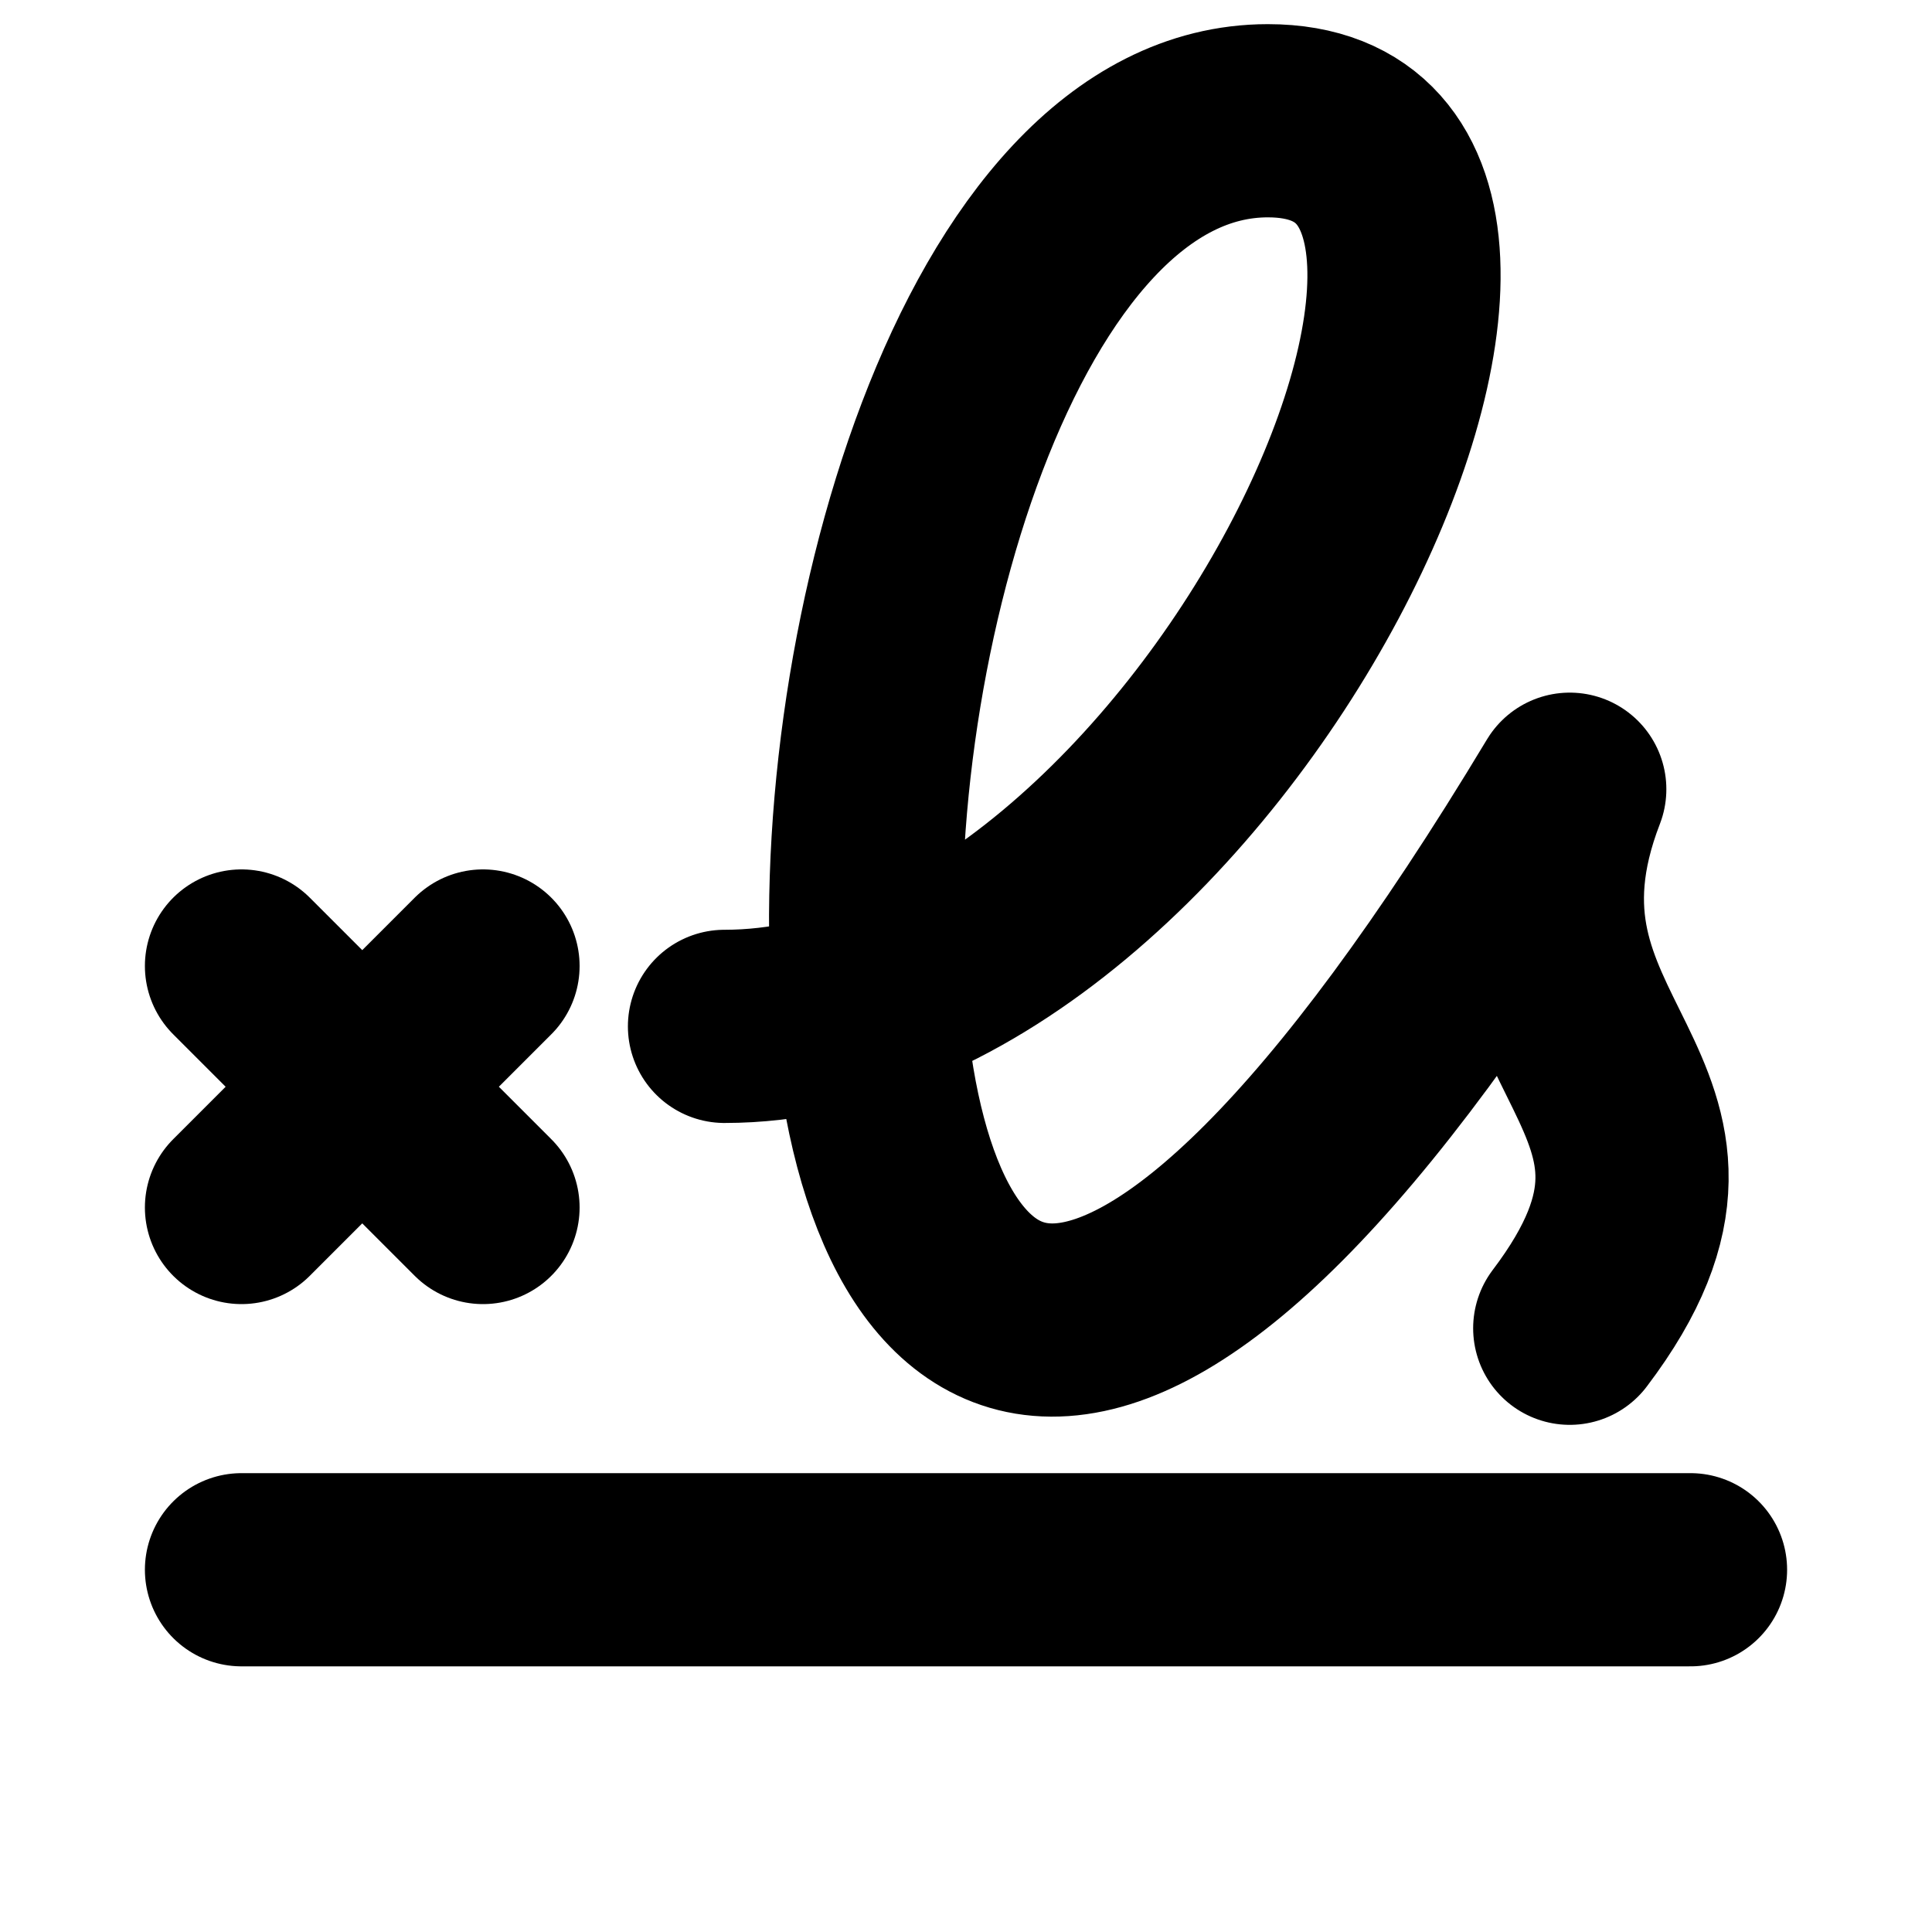
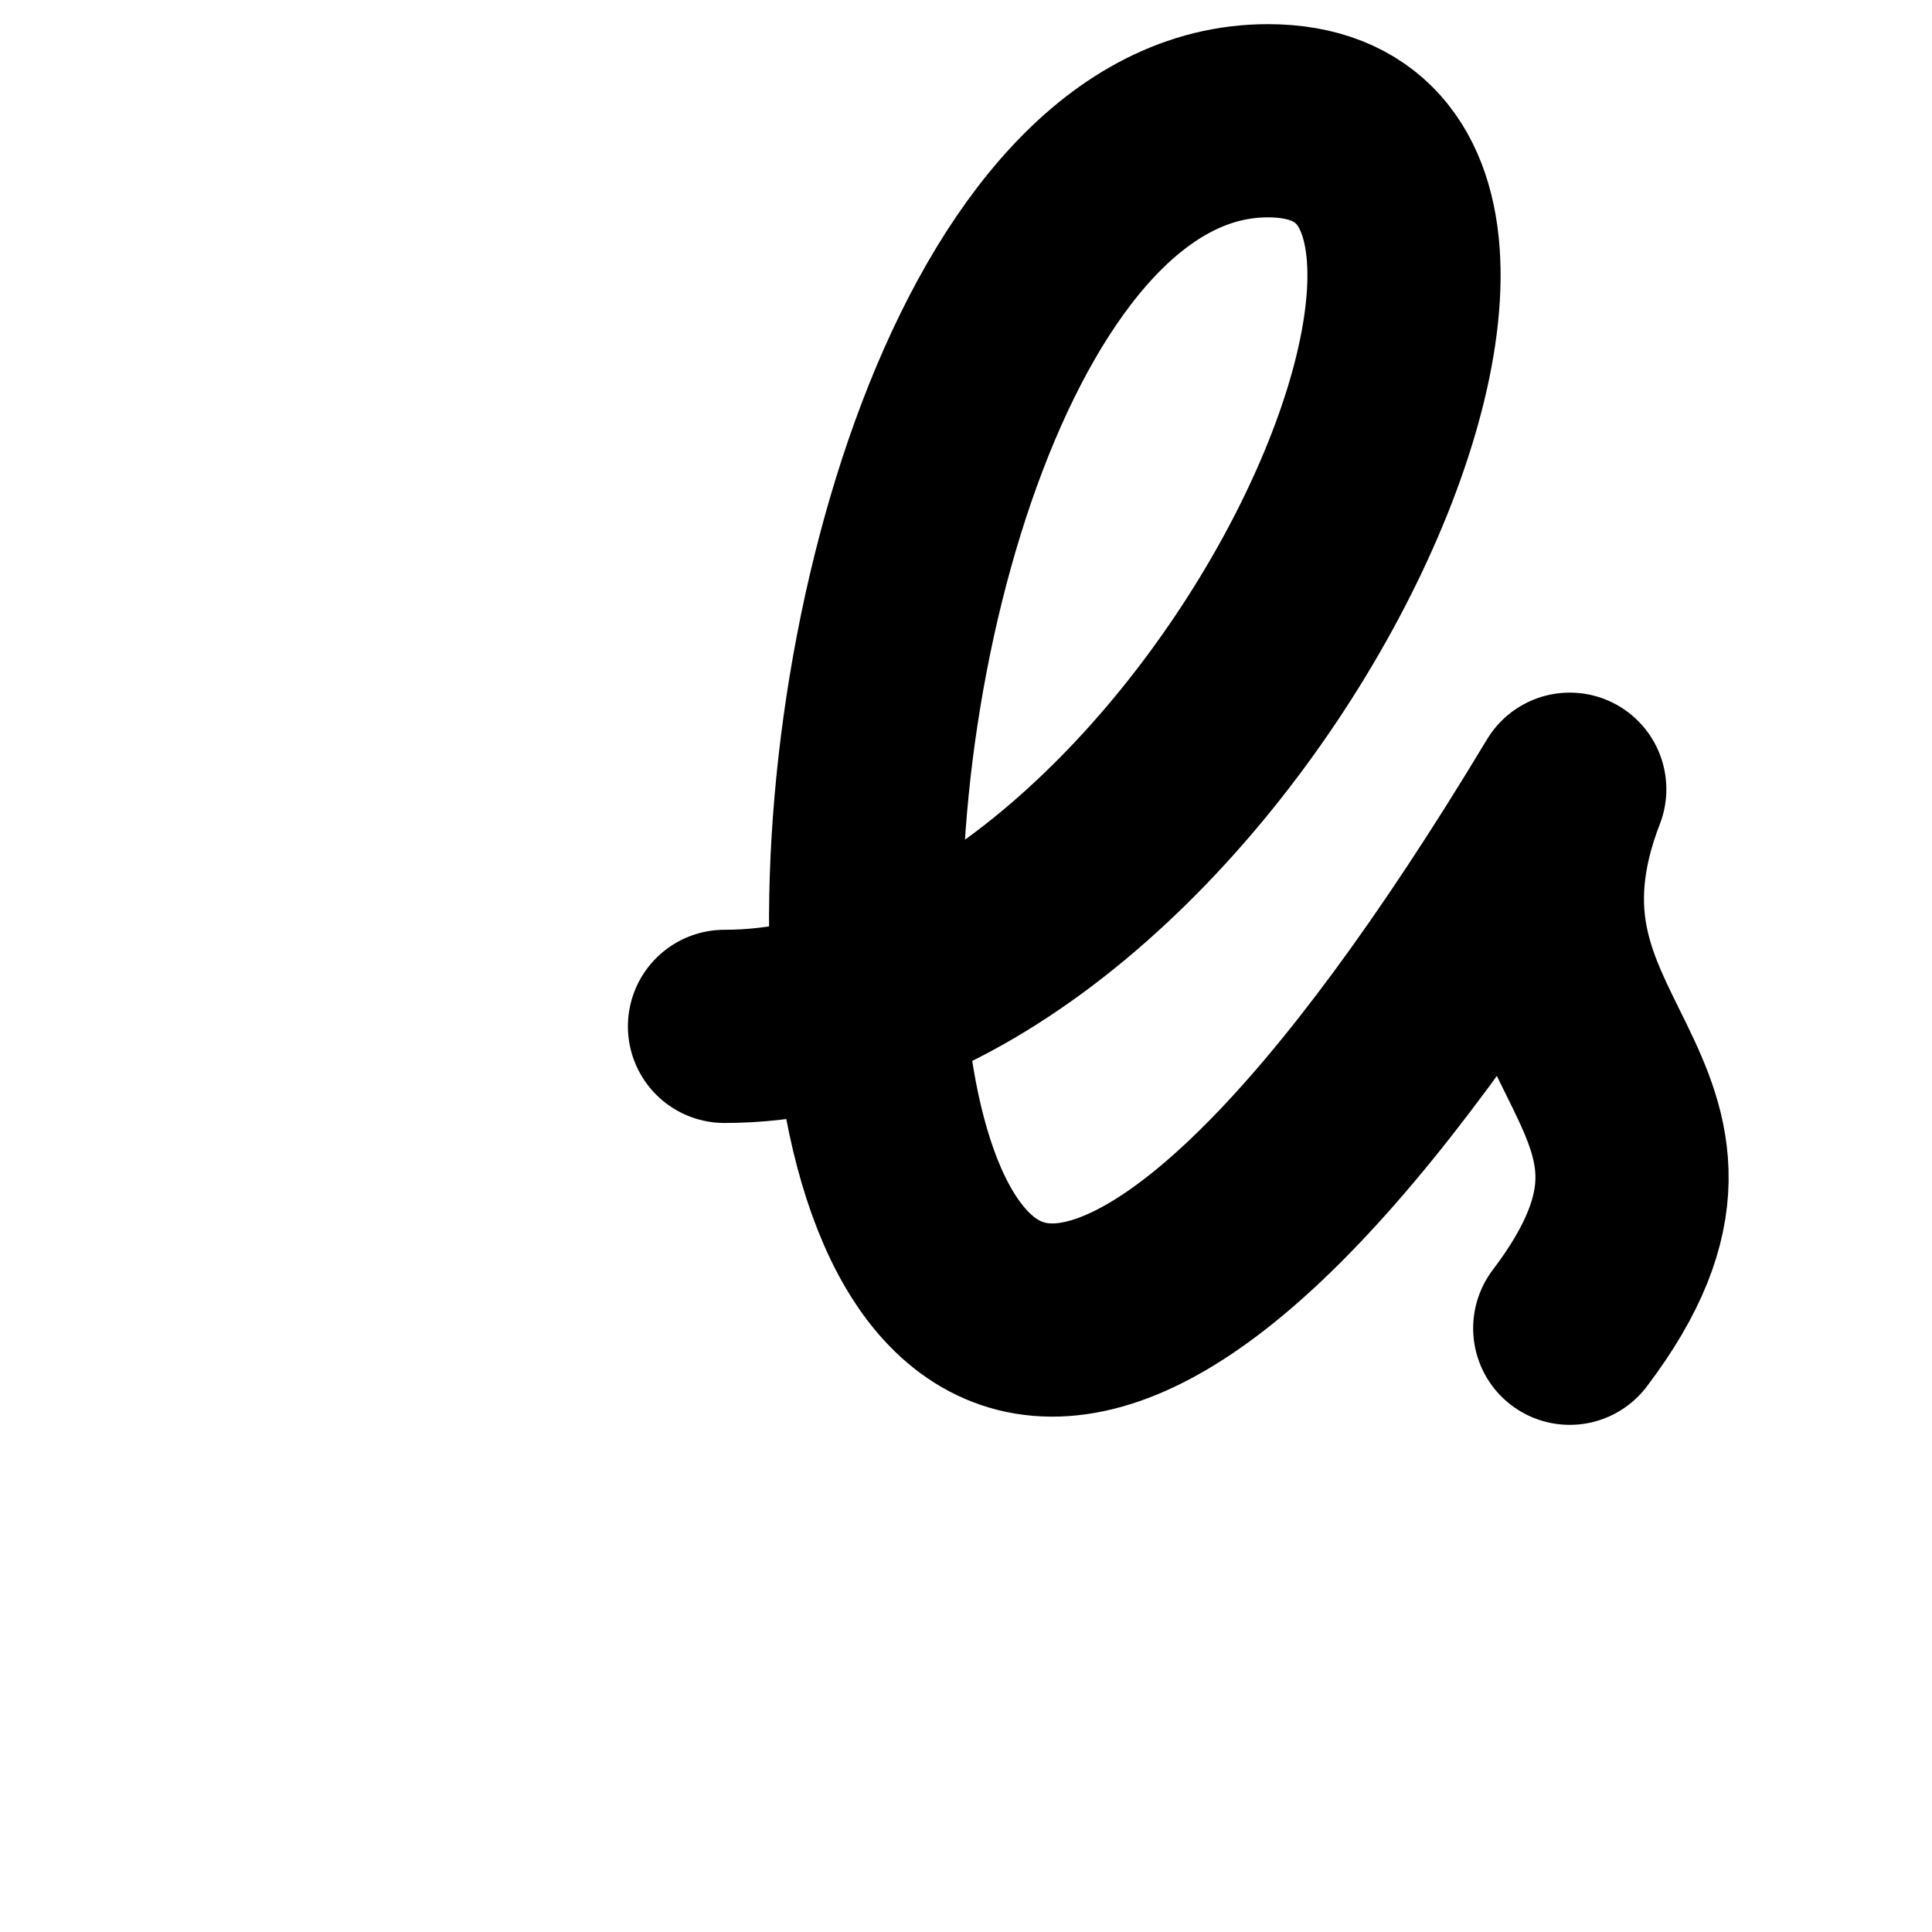
<svg xmlns="http://www.w3.org/2000/svg" width="16" height="16" viewBox="0 0 16 16" fill="none">
-   <path d="M2 13H14" stroke="#000000" stroke-width="1.6" stroke-linecap="round" stroke-linejoin="round" />
-   <path d="M2 10L4 8M2 8L4 10" stroke="#000000" stroke-width="1.6" stroke-linecap="round" stroke-linejoin="round" />
  <path d="M6 8.5C10 8.5 13.5 1 10.5 1C5.877 1 5.5 19 13 6.536C12.167 8.691 14.5 9.021 13 11" stroke="#000000" stroke-width="1.6" stroke-linecap="round" stroke-linejoin="round" />
</svg>